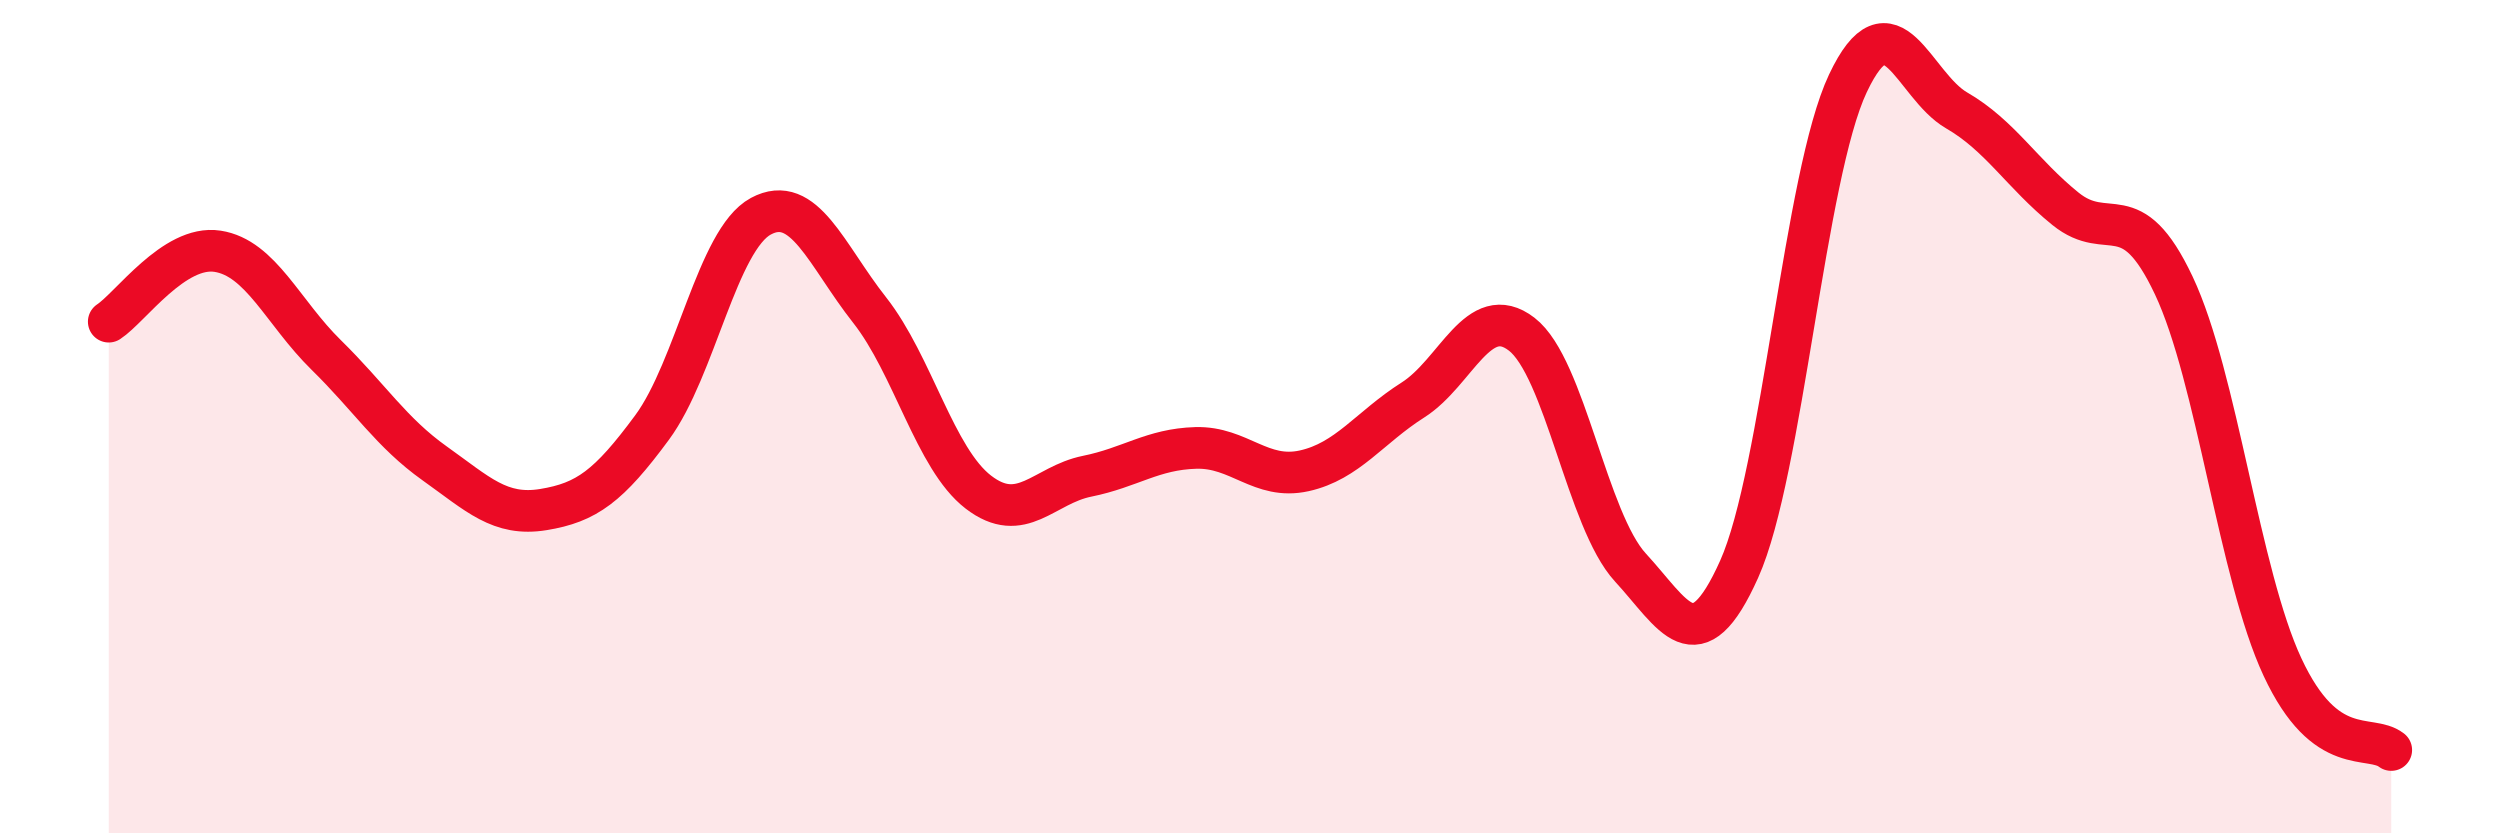
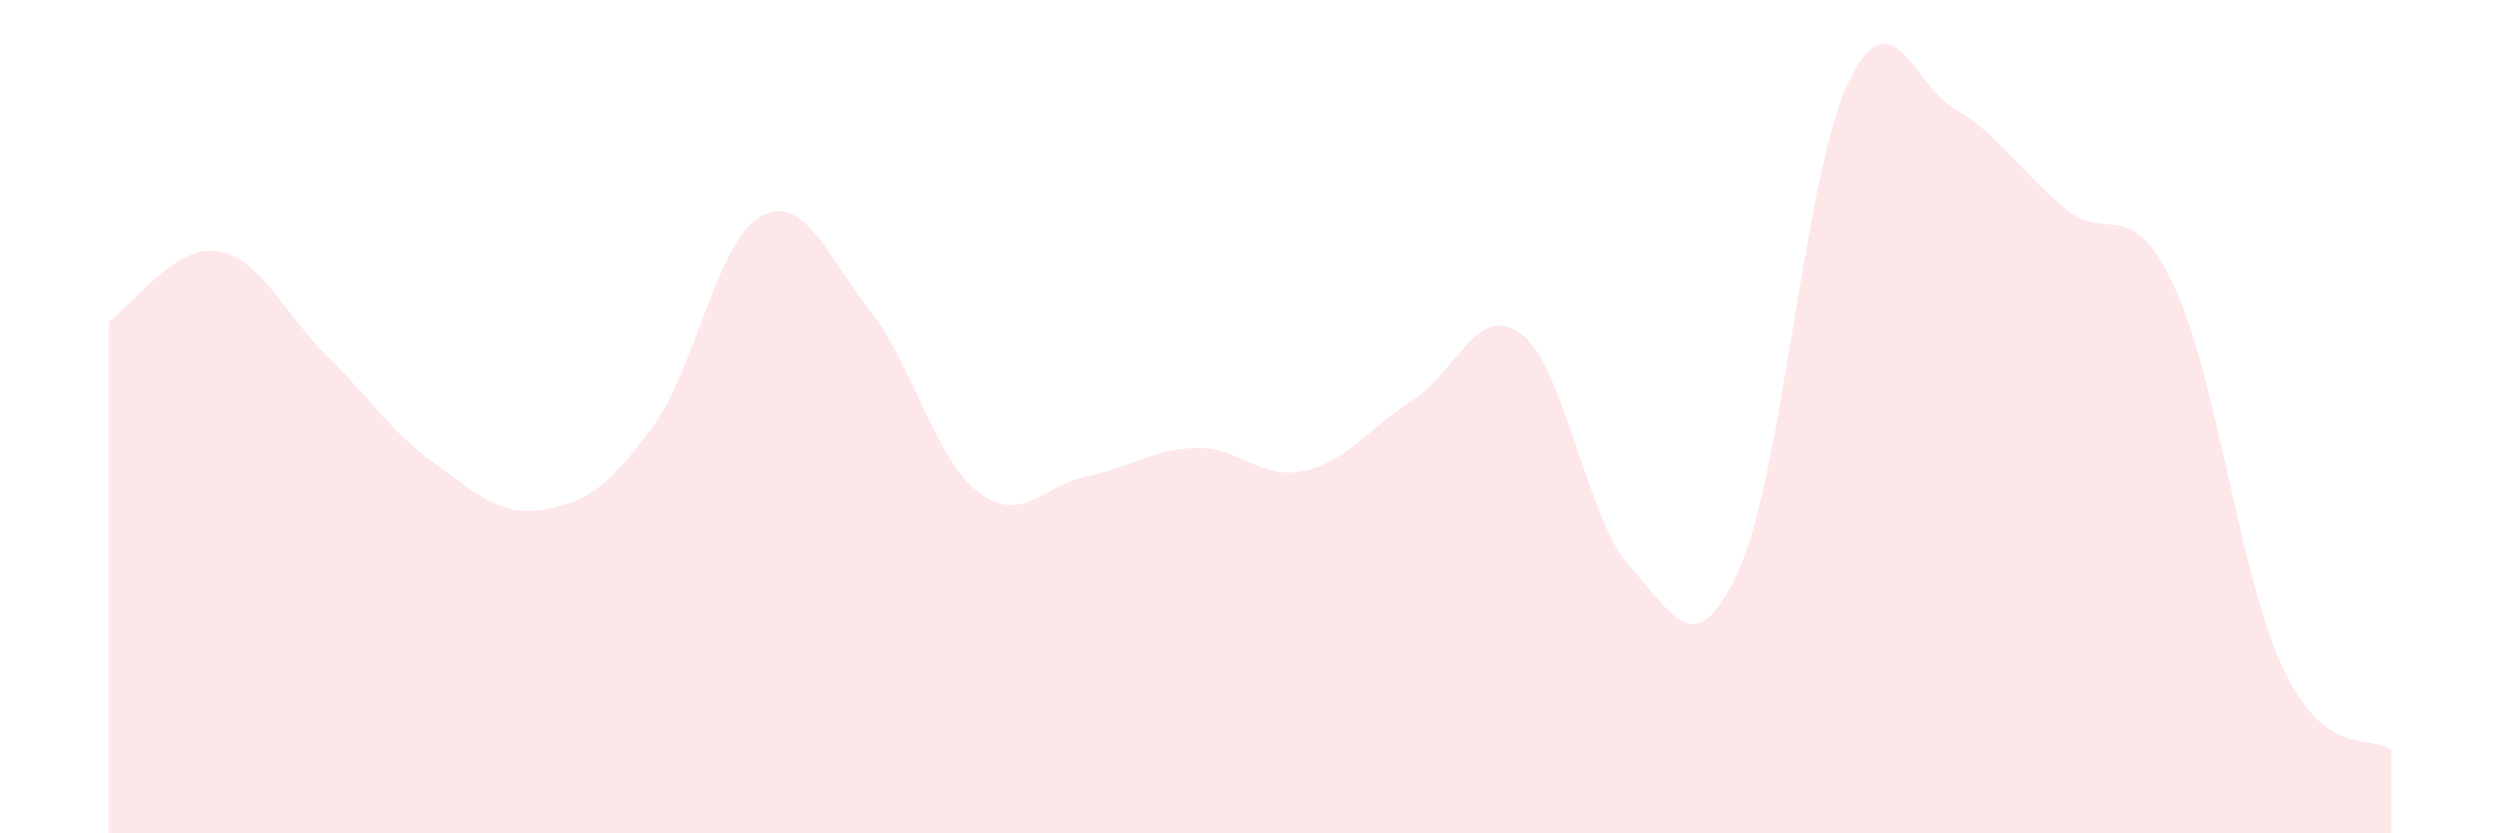
<svg xmlns="http://www.w3.org/2000/svg" width="60" height="20" viewBox="0 0 60 20">
  <path d="M 2.61,7.72 C 3.13,7.38 4.18,5.87 5.22,6.03 C 6.26,6.19 6.79,7.5 7.83,8.52 C 8.87,9.54 9.39,10.38 10.43,11.12 C 11.47,11.86 12,12.4 13.04,12.23 C 14.08,12.06 14.61,11.67 15.65,10.26 C 16.69,8.85 17.22,5.75 18.26,5.19 C 19.3,4.63 19.83,6.12 20.87,7.44 C 21.91,8.76 22.44,11.01 23.48,11.81 C 24.52,12.61 25.05,11.64 26.09,11.43 C 27.13,11.22 27.66,10.78 28.7,10.75 C 29.74,10.72 30.26,11.53 31.3,11.3 C 32.34,11.07 32.87,10.26 33.91,9.6 C 34.95,8.94 35.48,7.22 36.52,8.02 C 37.56,8.82 38.09,12.49 39.13,13.62 C 40.17,14.75 40.7,15.98 41.74,13.66 C 42.78,11.34 43.31,4.2 44.35,2 C 45.39,-0.2 45.92,2.05 46.96,2.65 C 48,3.25 48.53,4.17 49.57,5.01 C 50.61,5.85 51.13,4.65 52.17,6.85 C 53.21,9.05 53.74,13.78 54.78,16.01 C 55.82,18.24 56.87,17.6 57.39,18L57.39 20L2.61 20Z" fill="#EB0A25" opacity="0.1" stroke-linecap="round" stroke-linejoin="round" />
-   <path d="M 2.61,7.72 C 3.13,7.38 4.18,5.87 5.22,6.03 C 6.26,6.19 6.79,7.5 7.83,8.52 C 8.87,9.54 9.39,10.38 10.43,11.12 C 11.47,11.86 12,12.4 13.04,12.23 C 14.08,12.06 14.61,11.67 15.65,10.26 C 16.69,8.85 17.22,5.75 18.26,5.19 C 19.3,4.63 19.83,6.12 20.87,7.44 C 21.91,8.76 22.44,11.01 23.48,11.81 C 24.52,12.61 25.05,11.64 26.09,11.43 C 27.13,11.22 27.66,10.78 28.7,10.75 C 29.74,10.72 30.26,11.53 31.3,11.3 C 32.34,11.07 32.87,10.26 33.91,9.6 C 34.95,8.94 35.48,7.22 36.52,8.02 C 37.56,8.82 38.09,12.49 39.13,13.62 C 40.17,14.75 40.7,15.98 41.74,13.66 C 42.78,11.34 43.31,4.2 44.35,2 C 45.39,-0.2 45.92,2.05 46.96,2.65 C 48,3.25 48.53,4.17 49.57,5.01 C 50.61,5.85 51.13,4.65 52.17,6.85 C 53.21,9.05 53.74,13.78 54.78,16.01 C 55.82,18.24 56.87,17.6 57.39,18" stroke="#EB0A25" stroke-width="1" fill="none" stroke-linecap="round" stroke-linejoin="round" />
</svg>